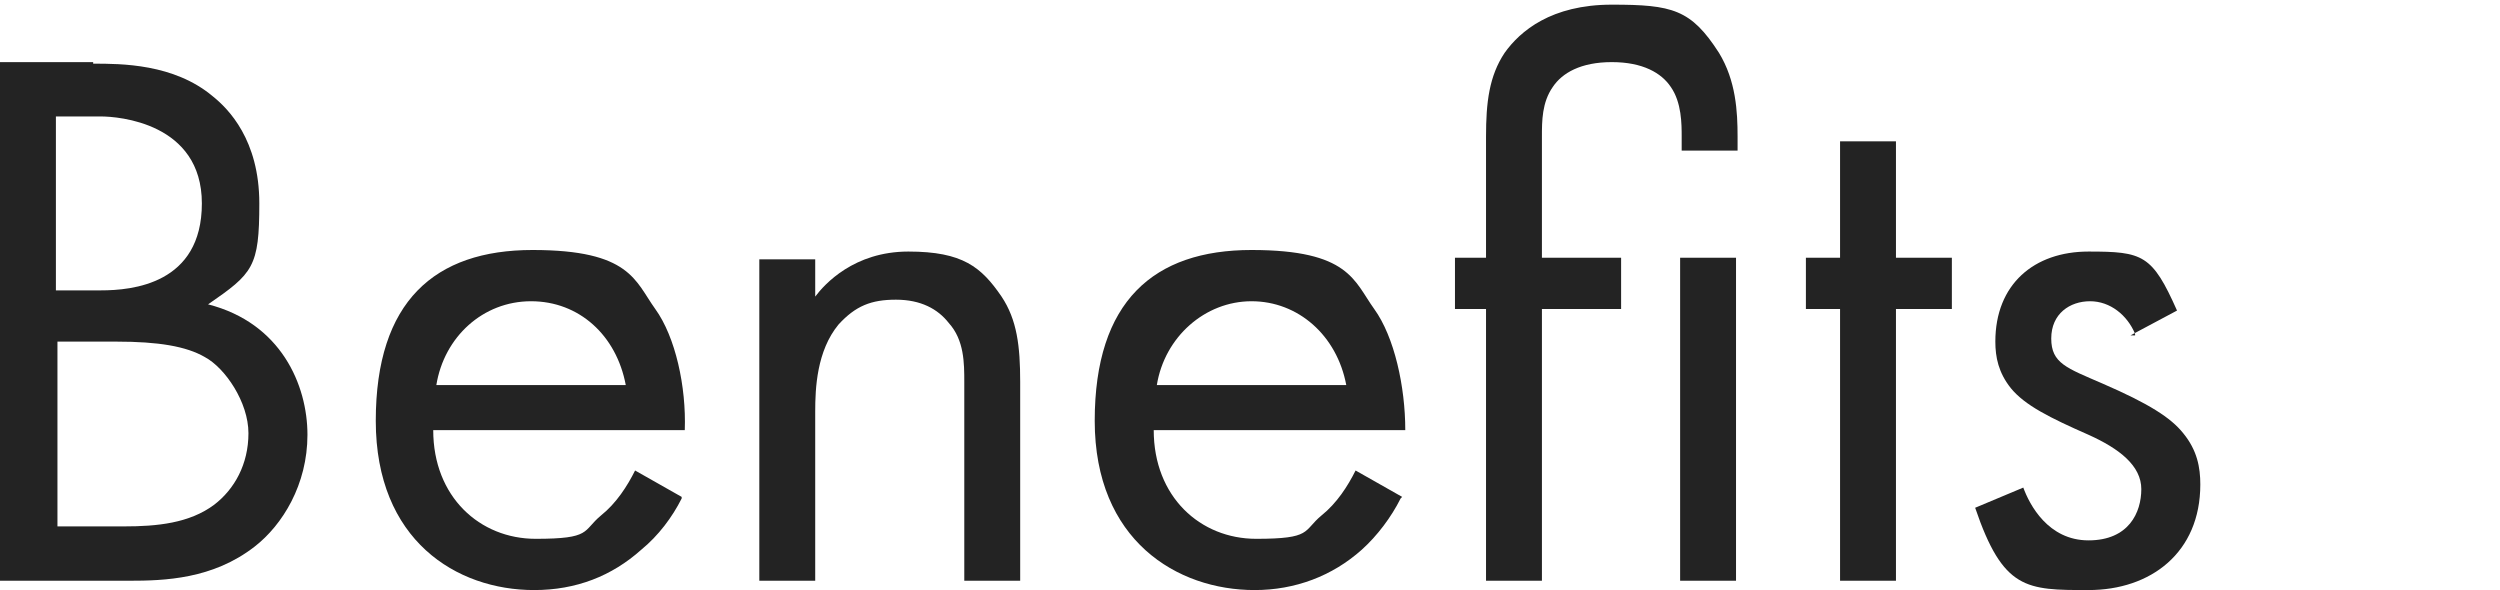
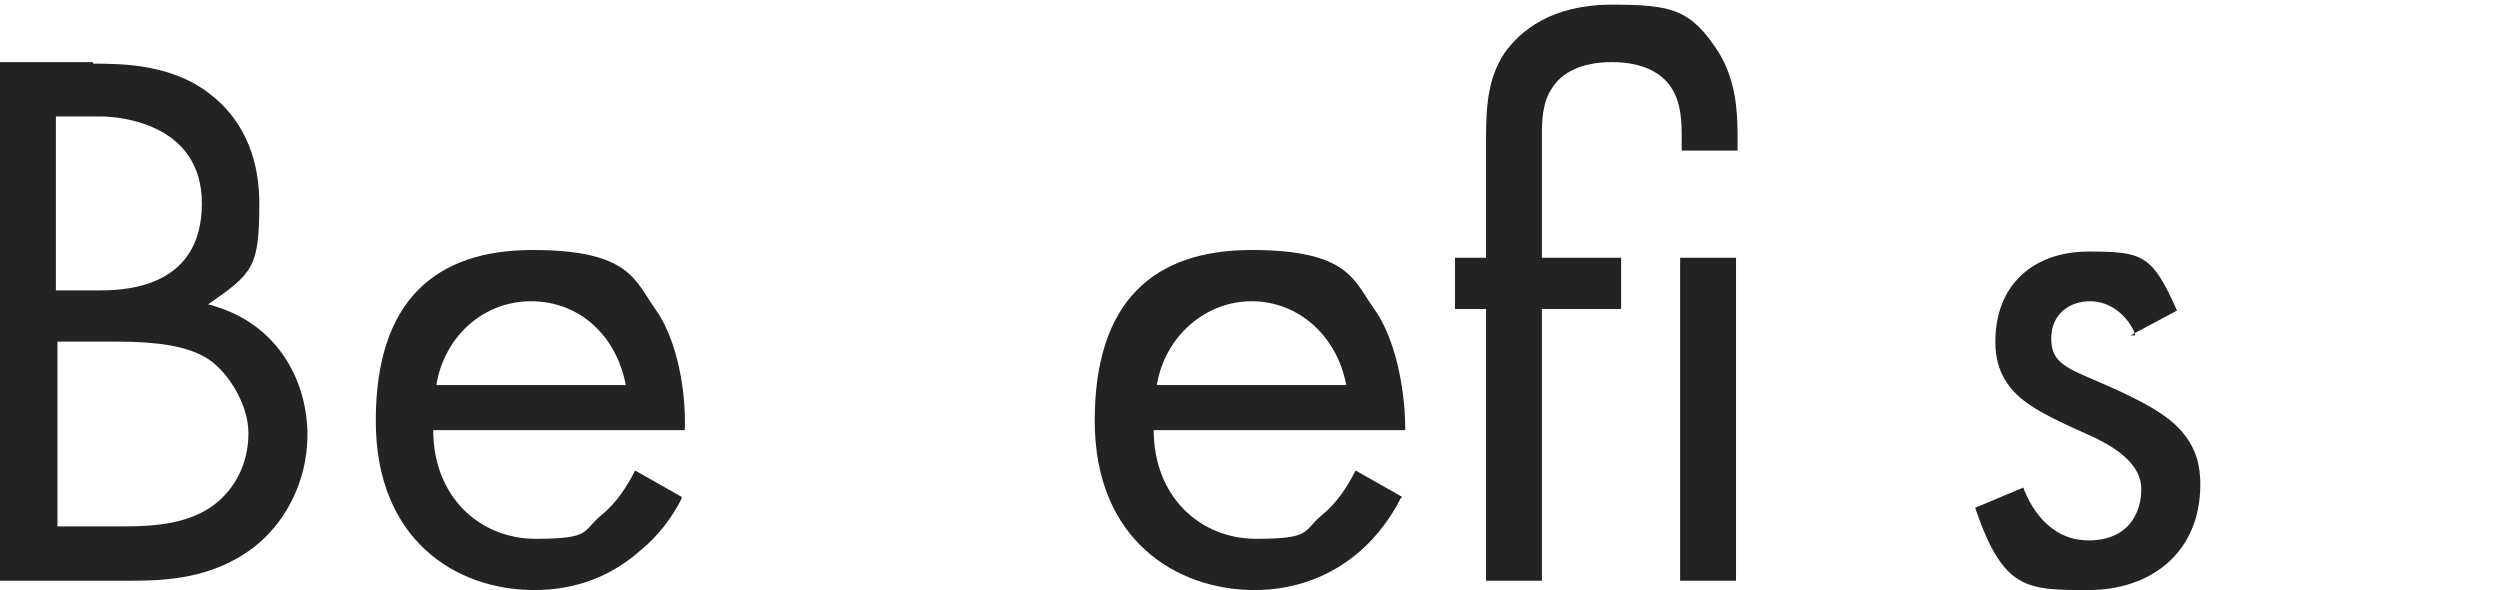
<svg xmlns="http://www.w3.org/2000/svg" id="_レイヤー_1" version="1.1" viewBox="0 0 161 38">
  <defs>
    <style>
      .st0 {
        fill: #fff;
      }

      .st1 {
        fill: #232323;
      }
    </style>
  </defs>
  <rect class="st0" width="161" height="38" />
  <g>
    <path class="st1" d="M6,4.1c1.8,0,5.2,0,7.7,2.1,1,.8,3,2.8,3,6.9,0,4.1-.4,4.5-3.3,6.5,4.7,1.2,6.4,5.2,6.4,8.4,0,3.2-1.6,5.8-3.4,7.2-2.7,2.1-5.8,2.2-8.1,2.2H0V4h6,0ZM3.7,33.9h4.3c2.1,0,4.2-.2,5.8-1.4,1.3-1,2.2-2.6,2.2-4.6s-1.5-4.2-2.8-4.9c-1.2-.7-3-1-5.7-1h-3.8s0,11.9,0,11.9ZM3.7,18.7h2.8c2,0,6.5-.4,6.5-5.6s-5.4-5.6-6.5-5.6h-2.9s0,11.2,0,11.2h.1Z" />
    <path class="st1" d="M43.9,32.1c-.6,1.2-1.5,2.4-2.6,3.3-1.9,1.7-4.2,2.6-6.9,2.6-5,0-10.2-3.2-10.2-10.9s3.8-11,10.1-11c6.3,0,6.6,2,7.9,3.8,1.3,1.8,2,5,1.9,7.8h-16.2c0,4.3,3,7,6.6,7,3.6,0,3-.5,4.2-1.5,1-.8,1.7-1.9,2.2-2.9l3,1.7h0ZM40.3,24.8c-.6-3.2-3-5.4-6.1-5.4s-5.6,2.3-6.1,5.4h12.2Z" />
-     <path class="st1" d="M48.9,16.7h3.6v2.4c.6-.8,2.5-2.9,6-2.9s4.7,1,6,2.9c1,1.5,1.2,3.2,1.2,5.5v12.8h-3.6v-12.8c0-1.2,0-2.7-1-3.8-.7-.9-1.8-1.5-3.4-1.5s-2.6.4-3.7,1.6c-1.4,1.7-1.5,4.1-1.5,5.6v10.9h-3.6v-20.8s0,0,0,0Z" />
    <path class="st1" d="M90.2,32.1c-.6,1.2-1.5,2.4-2.5,3.3-1.9,1.7-4.3,2.6-6.9,2.6-5,0-10.3-3.2-10.3-10.9s3.8-11,10.1-11c6.3,0,6.6,2,7.9,3.8s2,5,2,7.8h-16.2c0,4.3,3,7,6.6,7,3.6,0,3-.5,4.2-1.5,1-.8,1.7-1.9,2.2-2.9l3,1.7h0ZM86.7,24.8c-.6-3.2-3.1-5.4-6.1-5.4s-5.6,2.3-6.1,5.4h12.2Z" />
    <path class="st1" d="M99.3,20v17.4h-3.6v-17.5s-2,0-2,0v-3.3h2s0-7.8,0-7.8c0-2.2.2-3.9,1.2-5.4,1-1.4,3-3.1,6.9-3.1s5.1.3,6.9,3.1c1.1,1.8,1.2,3.8,1.2,5.4v.9h-3.6v-.9c0-.8,0-2.2-.7-3.2-.6-.9-1.8-1.6-3.8-1.6s-3.2.7-3.8,1.6c-.7,1-.7,2.2-.7,3.2v7.8s5.1,0,5.1,0v3.3h-5.1s0,0,0,0ZM111.8,16.7v20.7h-3.6v-20.8h3.6,0Z" />
-     <path class="st1" d="M122.1,20v17.4h-3.6v-17.5s-2.2,0-2.2,0v-3.3h2.2s0-7.5,0-7.5h3.6v7.5s3.6,0,3.6,0v3.3h-3.6s0,0,0,0Z" />
    <path class="st1" d="M137.5,21.5c-.5-1.2-1.6-2.1-2.9-2.1s-2.5.8-2.5,2.4,1,1.9,3.3,2.9c3,1.3,4.4,2.2,5.2,3.2.9,1.1,1.1,2.2,1.1,3.3,0,4.4-3.2,6.8-7.2,6.8s-5.5,0-7.3-5.3l3.1-1.3c.4,1.1,1.6,3.4,4.2,3.4s3.4-1.8,3.4-3.3-1.4-2.6-3.4-3.5c-2.5-1.1-4.1-1.9-5-3-.8-1-1-2-1-3,0-3.7,2.5-5.8,6-5.8s4.1.2,5.7,3.8l-3,1.6h.3Z" />
  </g>
</svg>